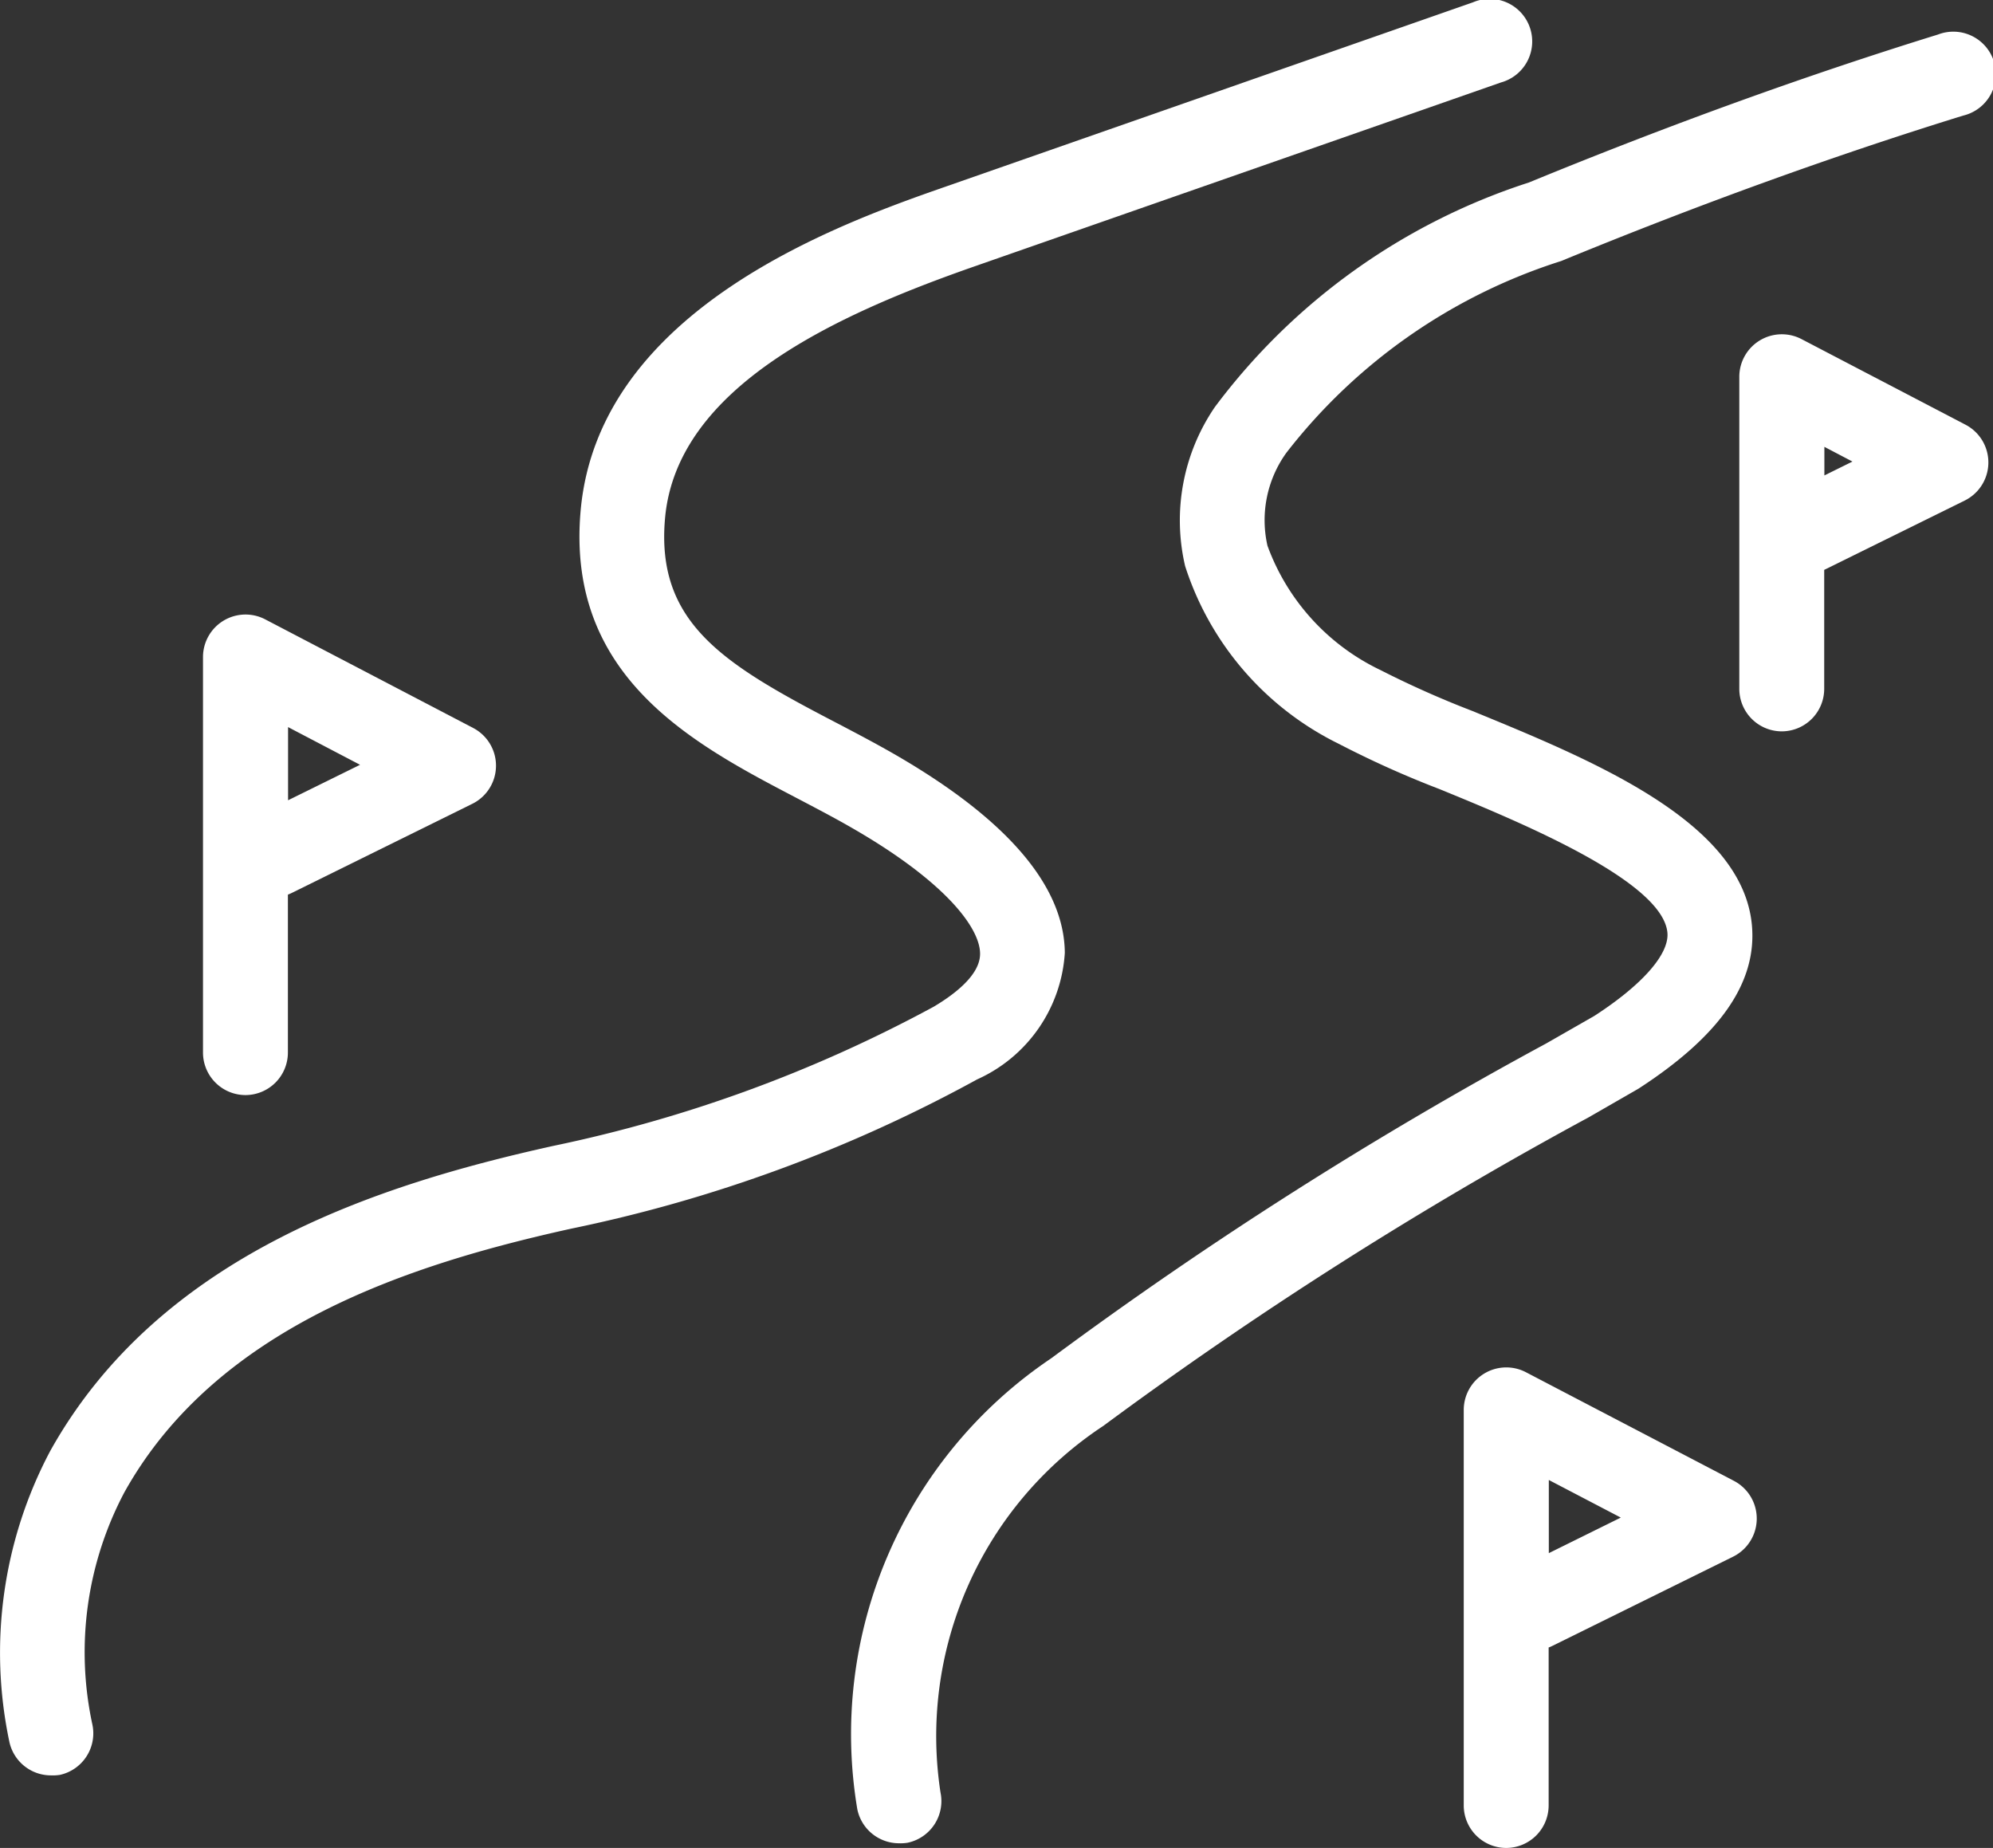
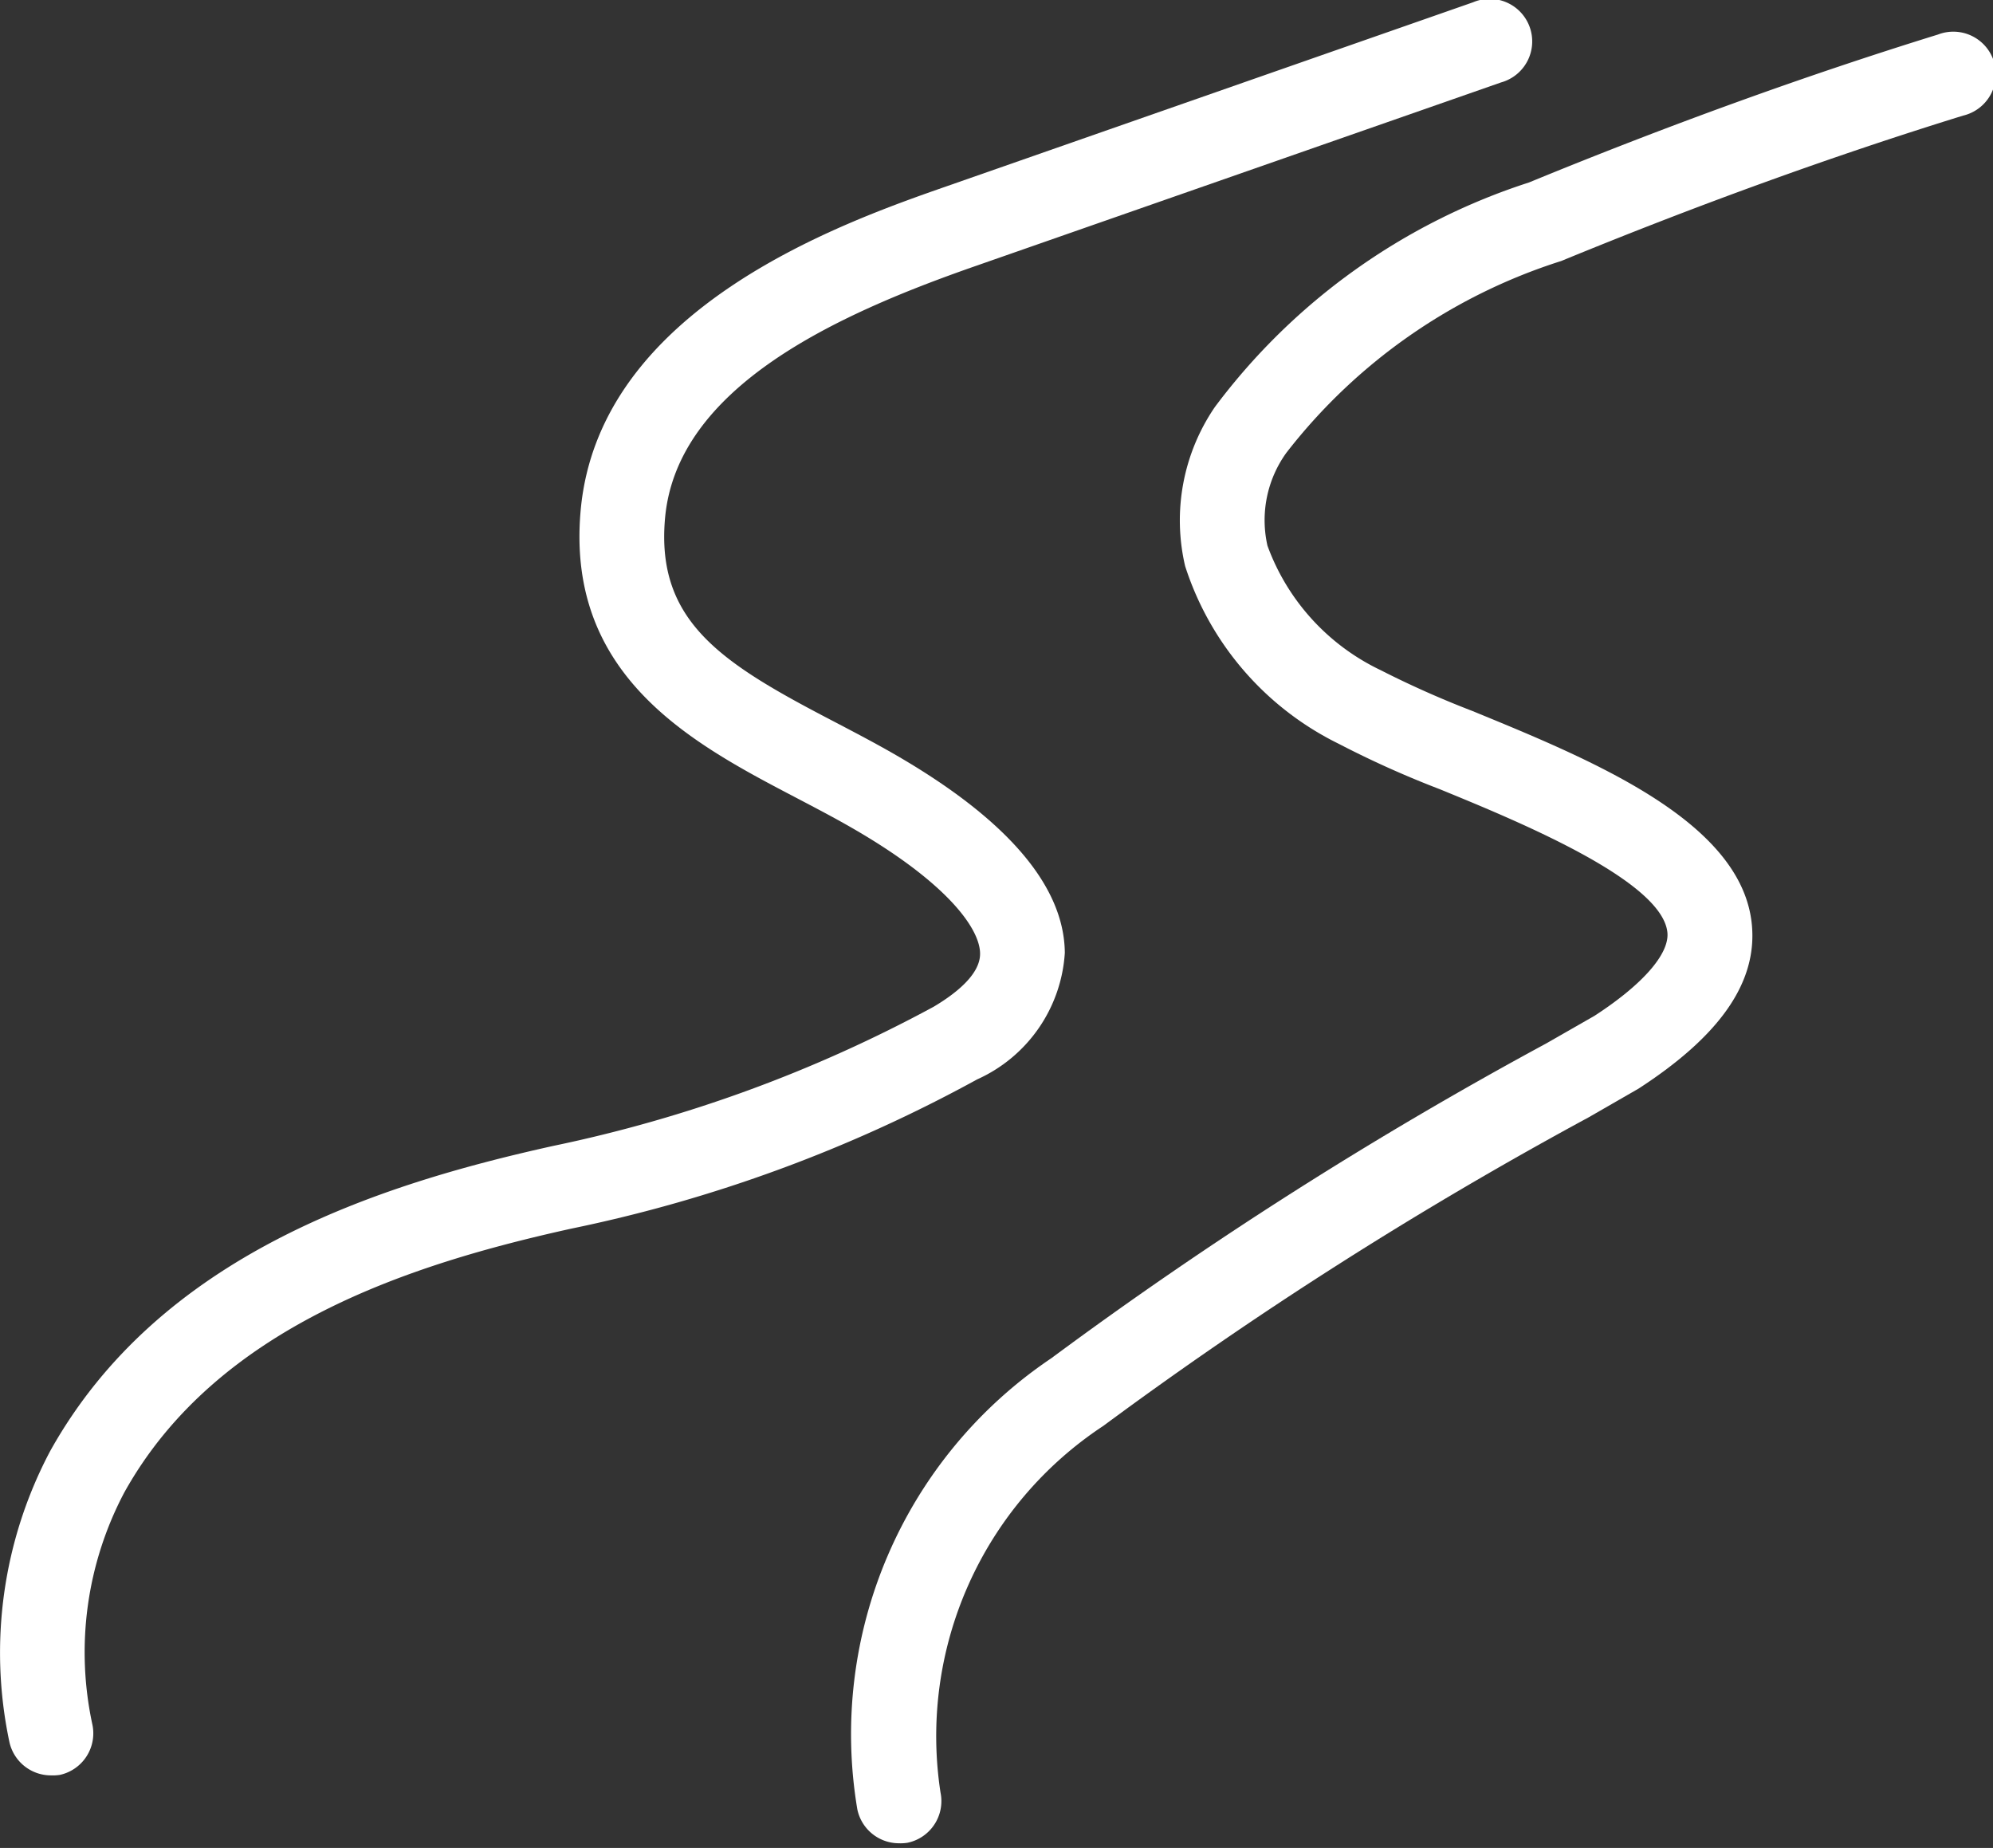
<svg xmlns="http://www.w3.org/2000/svg" width="23.426" height="21.72" viewBox="0 0 23.426 21.72">
  <rect x="0" y="0" width="23.426" height="21.72" fill="#333333" stroke="none" />
  <g id="グループ_242" data-name="グループ 242" transform="translate(-657.052 -682.933)">
    <path id="パス_171" data-name="パス 171" d="M657.649,703.8a.5.5,0,0,1-.486-.39,5.061,5.061,0,0,1,.48-3.424c1.284-2.3,3.835-3.125,5.914-3.585a16.387,16.387,0,0,0,4.469-1.635c.251-.149.547-.376.546-.623,0-.3-.4-.844-1.511-1.482-.21-.121-.429-.235-.648-.35-1.208-.632-2.711-1.418-2.536-3.377.213-2.383,3.083-3.386,4.309-3.814l6.18-2.16a.5.5,0,1,1,.329.942l-6.2,2.166c-1.606.562-3.488,1.412-3.626,2.956-.11,1.232.69,1.716,2.005,2.4.231.121.462.242.683.369,1.329.764,2.005,1.552,2.011,2.34a1.751,1.751,0,0,1-1.031,1.487,17.1,17.1,0,0,1-4.766,1.753c-1.875.414-4.166,1.141-5.257,3.1a4.018,4.018,0,0,0-.378,2.721.5.5,0,0,1-.379.6A.539.539,0,0,1,657.649,703.8Z" fill="#fff" />
-     <path id="パス_172" data-name="パス 172" d="M663.532,706.682a.5.5,0,0,1-.5-.5v-4.649a.5.5,0,0,1,.73-.443l2.447,1.278a.5.5,0,0,1-.01.89l-2.121,1.047a.449.449,0,0,1-.048.021v1.857A.5.5,0,0,1,663.532,706.682Zm.5-4.325v.86l.846-.417Z" transform="translate(-3.594 -10.878)" fill="#fff" />
-     <path id="パス_173" data-name="パス 173" d="M700.664,728.856a.5.5,0,0,1-.5-.5v-4.649a.5.5,0,0,1,.73-.443l2.447,1.278a.5.5,0,0,1-.01.89l-2.121,1.047c-.016.008-.032.015-.048.021v1.857A.5.5,0,0,1,700.664,728.856Zm.5-4.325v.86l.846-.418Z" transform="translate(-25.907 -24.203)" fill="#fff" />
-     <path id="パス_174" data-name="パス 174" d="M708.782,697.449a.5.5,0,0,1-.5-.5v-3.668a.5.5,0,0,1,.73-.443l1.931,1.008a.5.5,0,0,1-.011.89l-1.652.815v1.4A.5.5,0,0,1,708.782,697.449Zm.5-3.344v.336l.33-.163Z" transform="translate(-30.786 -5.92)" fill="#fff" />
    <path id="パス_175" data-name="パス 175" d="M682.644,705.173a.5.5,0,0,1-.488-.4,5.324,5.324,0,0,1,2.279-5.3,48.7,48.7,0,0,1,5.817-3.7l.568-.325c.56-.363.881-.724.858-.978-.057-.612-1.758-1.31-2.673-1.685a11.557,11.557,0,0,1-1.191-.535,3.53,3.53,0,0,1-1.805-2.089,2.361,2.361,0,0,1,.349-1.868,7.469,7.469,0,0,1,3.692-2.64c1.642-.675,3.26-1.26,4.808-1.739a.5.5,0,1,1,.295.953c-1.52.47-3.109,1.045-4.724,1.709a6.619,6.619,0,0,0-3.23,2.254,1.355,1.355,0,0,0-.222,1.092,2.61,2.61,0,0,0,1.329,1.462,11.365,11.365,0,0,0,1.078.48c1.414.58,3.175,1.3,3.287,2.517.062.673-.373,1.3-1.332,1.922l-.591.34a47.957,47.957,0,0,0-5.7,3.624,4.367,4.367,0,0,0-1.914,4.31.5.5,0,0,1-.388.59A.528.528,0,0,1,682.644,705.173Z" transform="translate(-15.027 -0.575)" fill="#fff" />
  </g>
</svg>